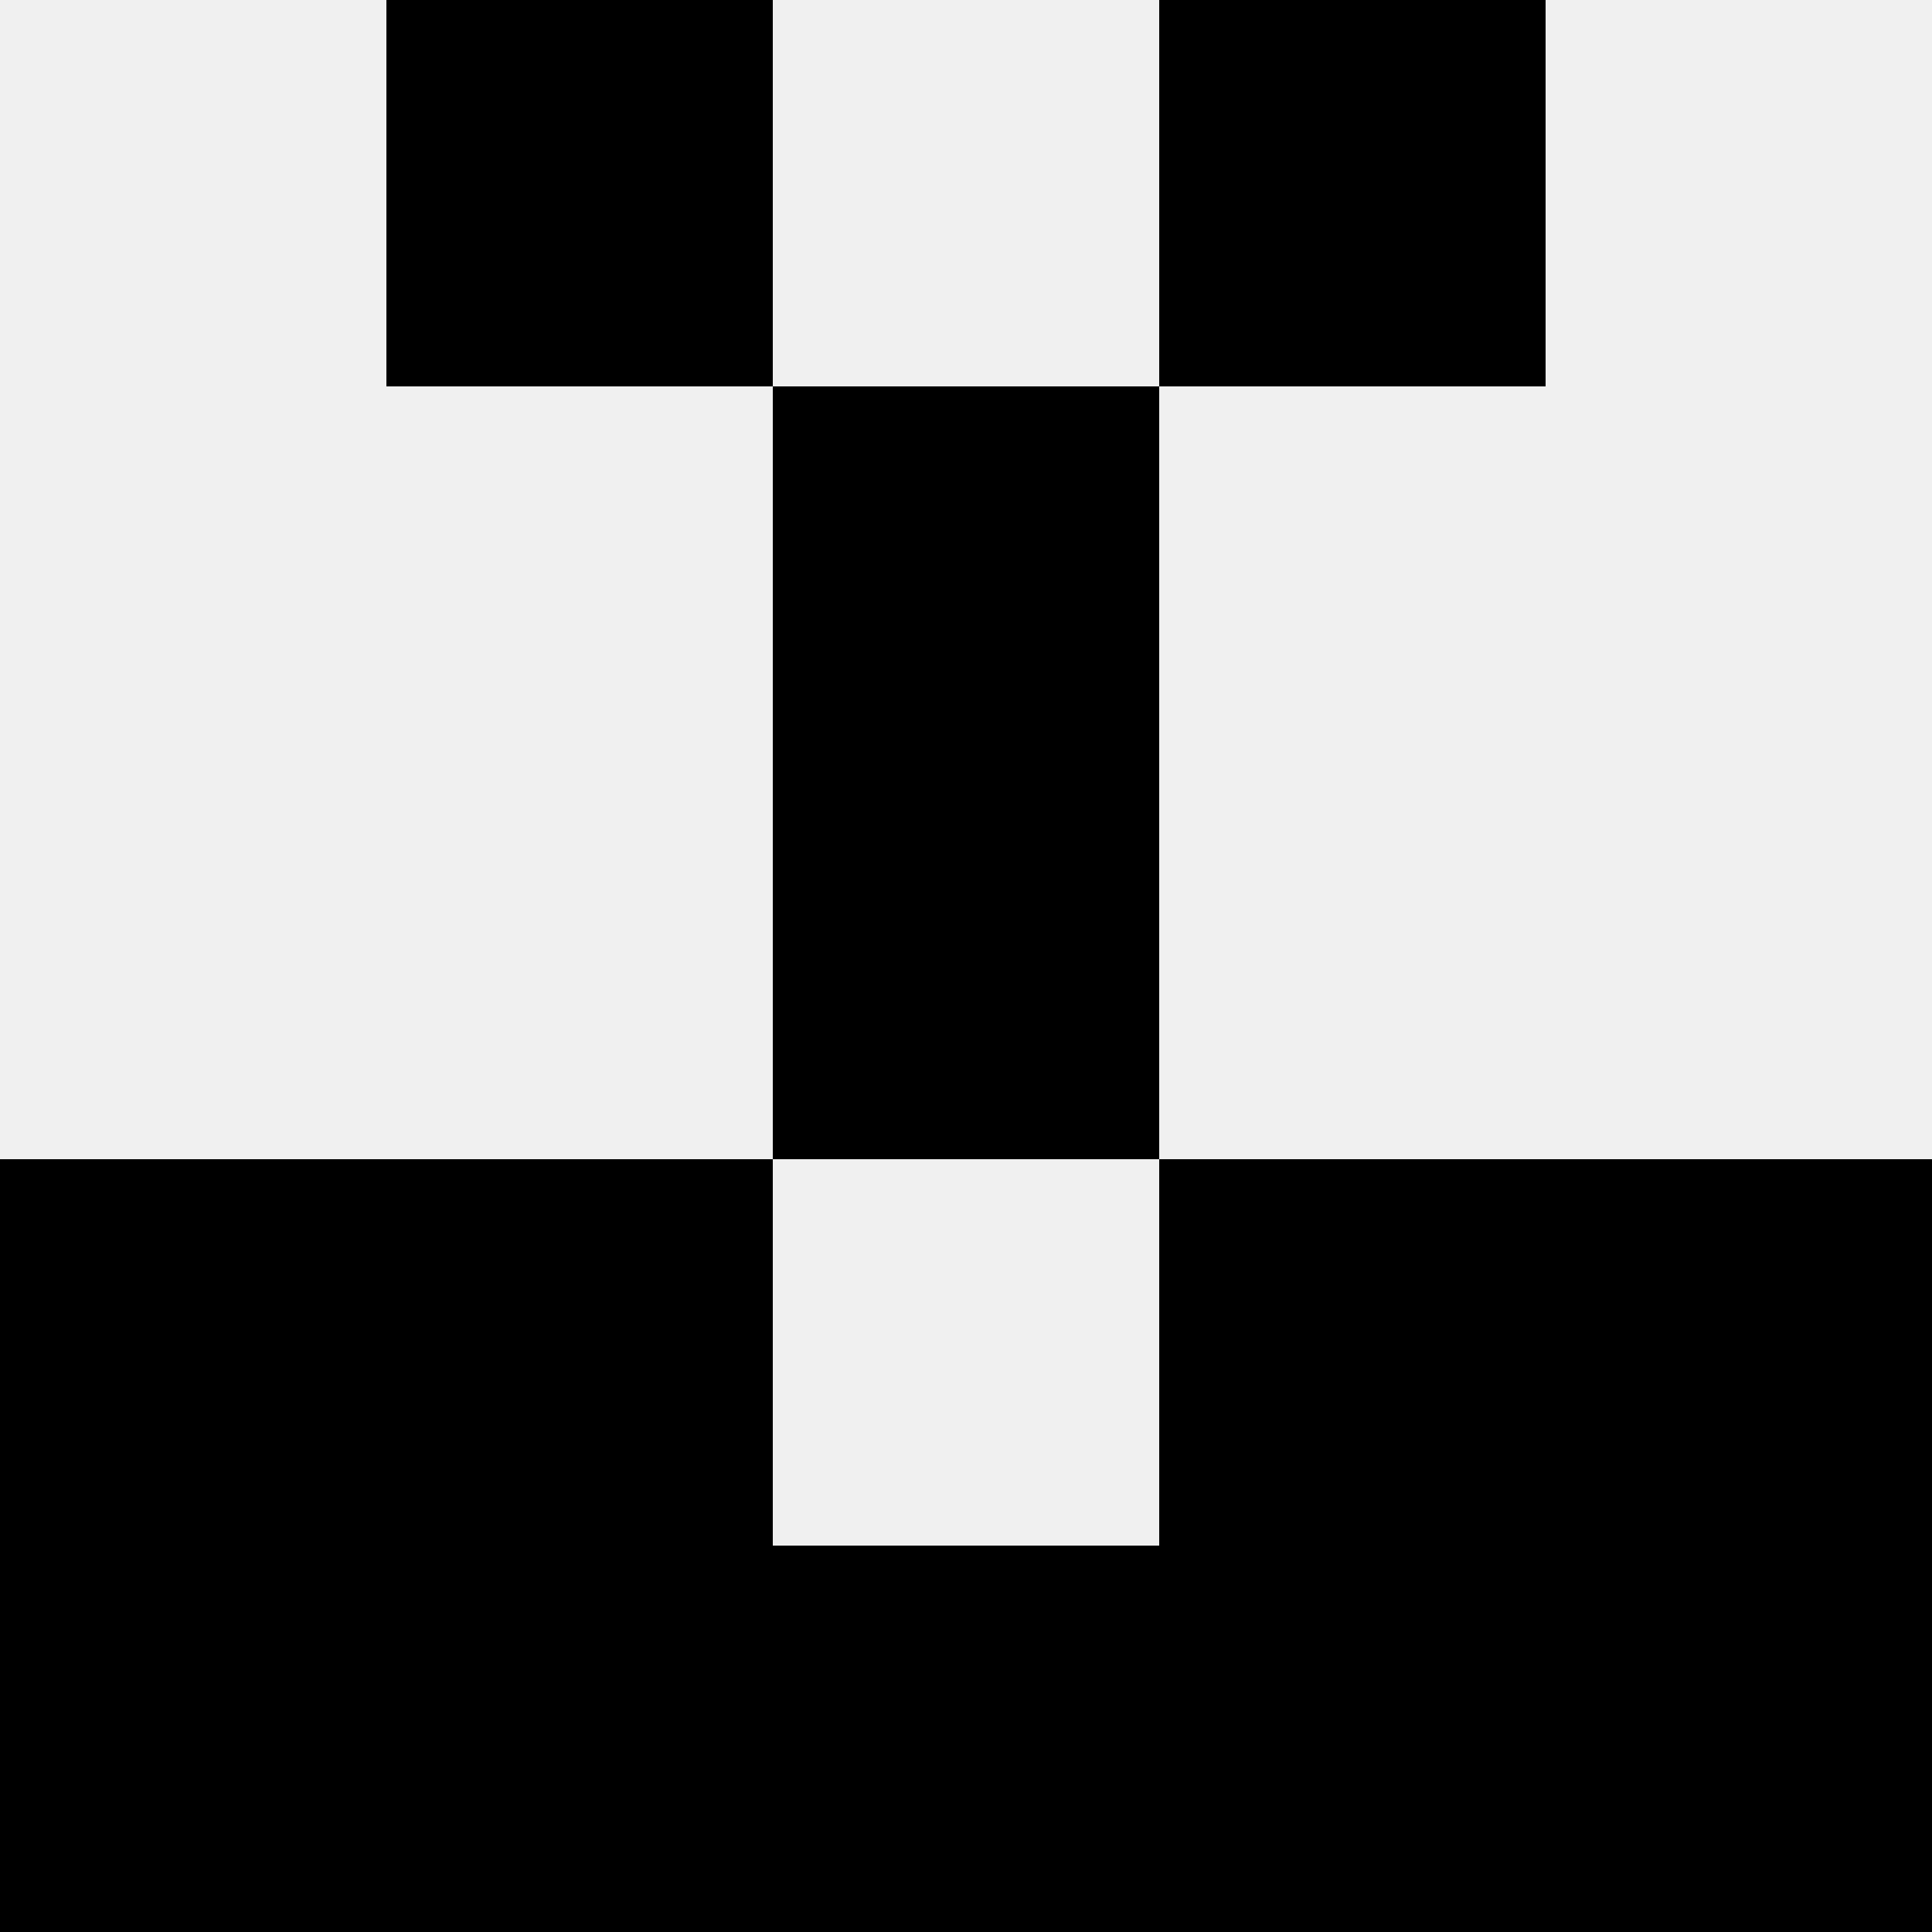
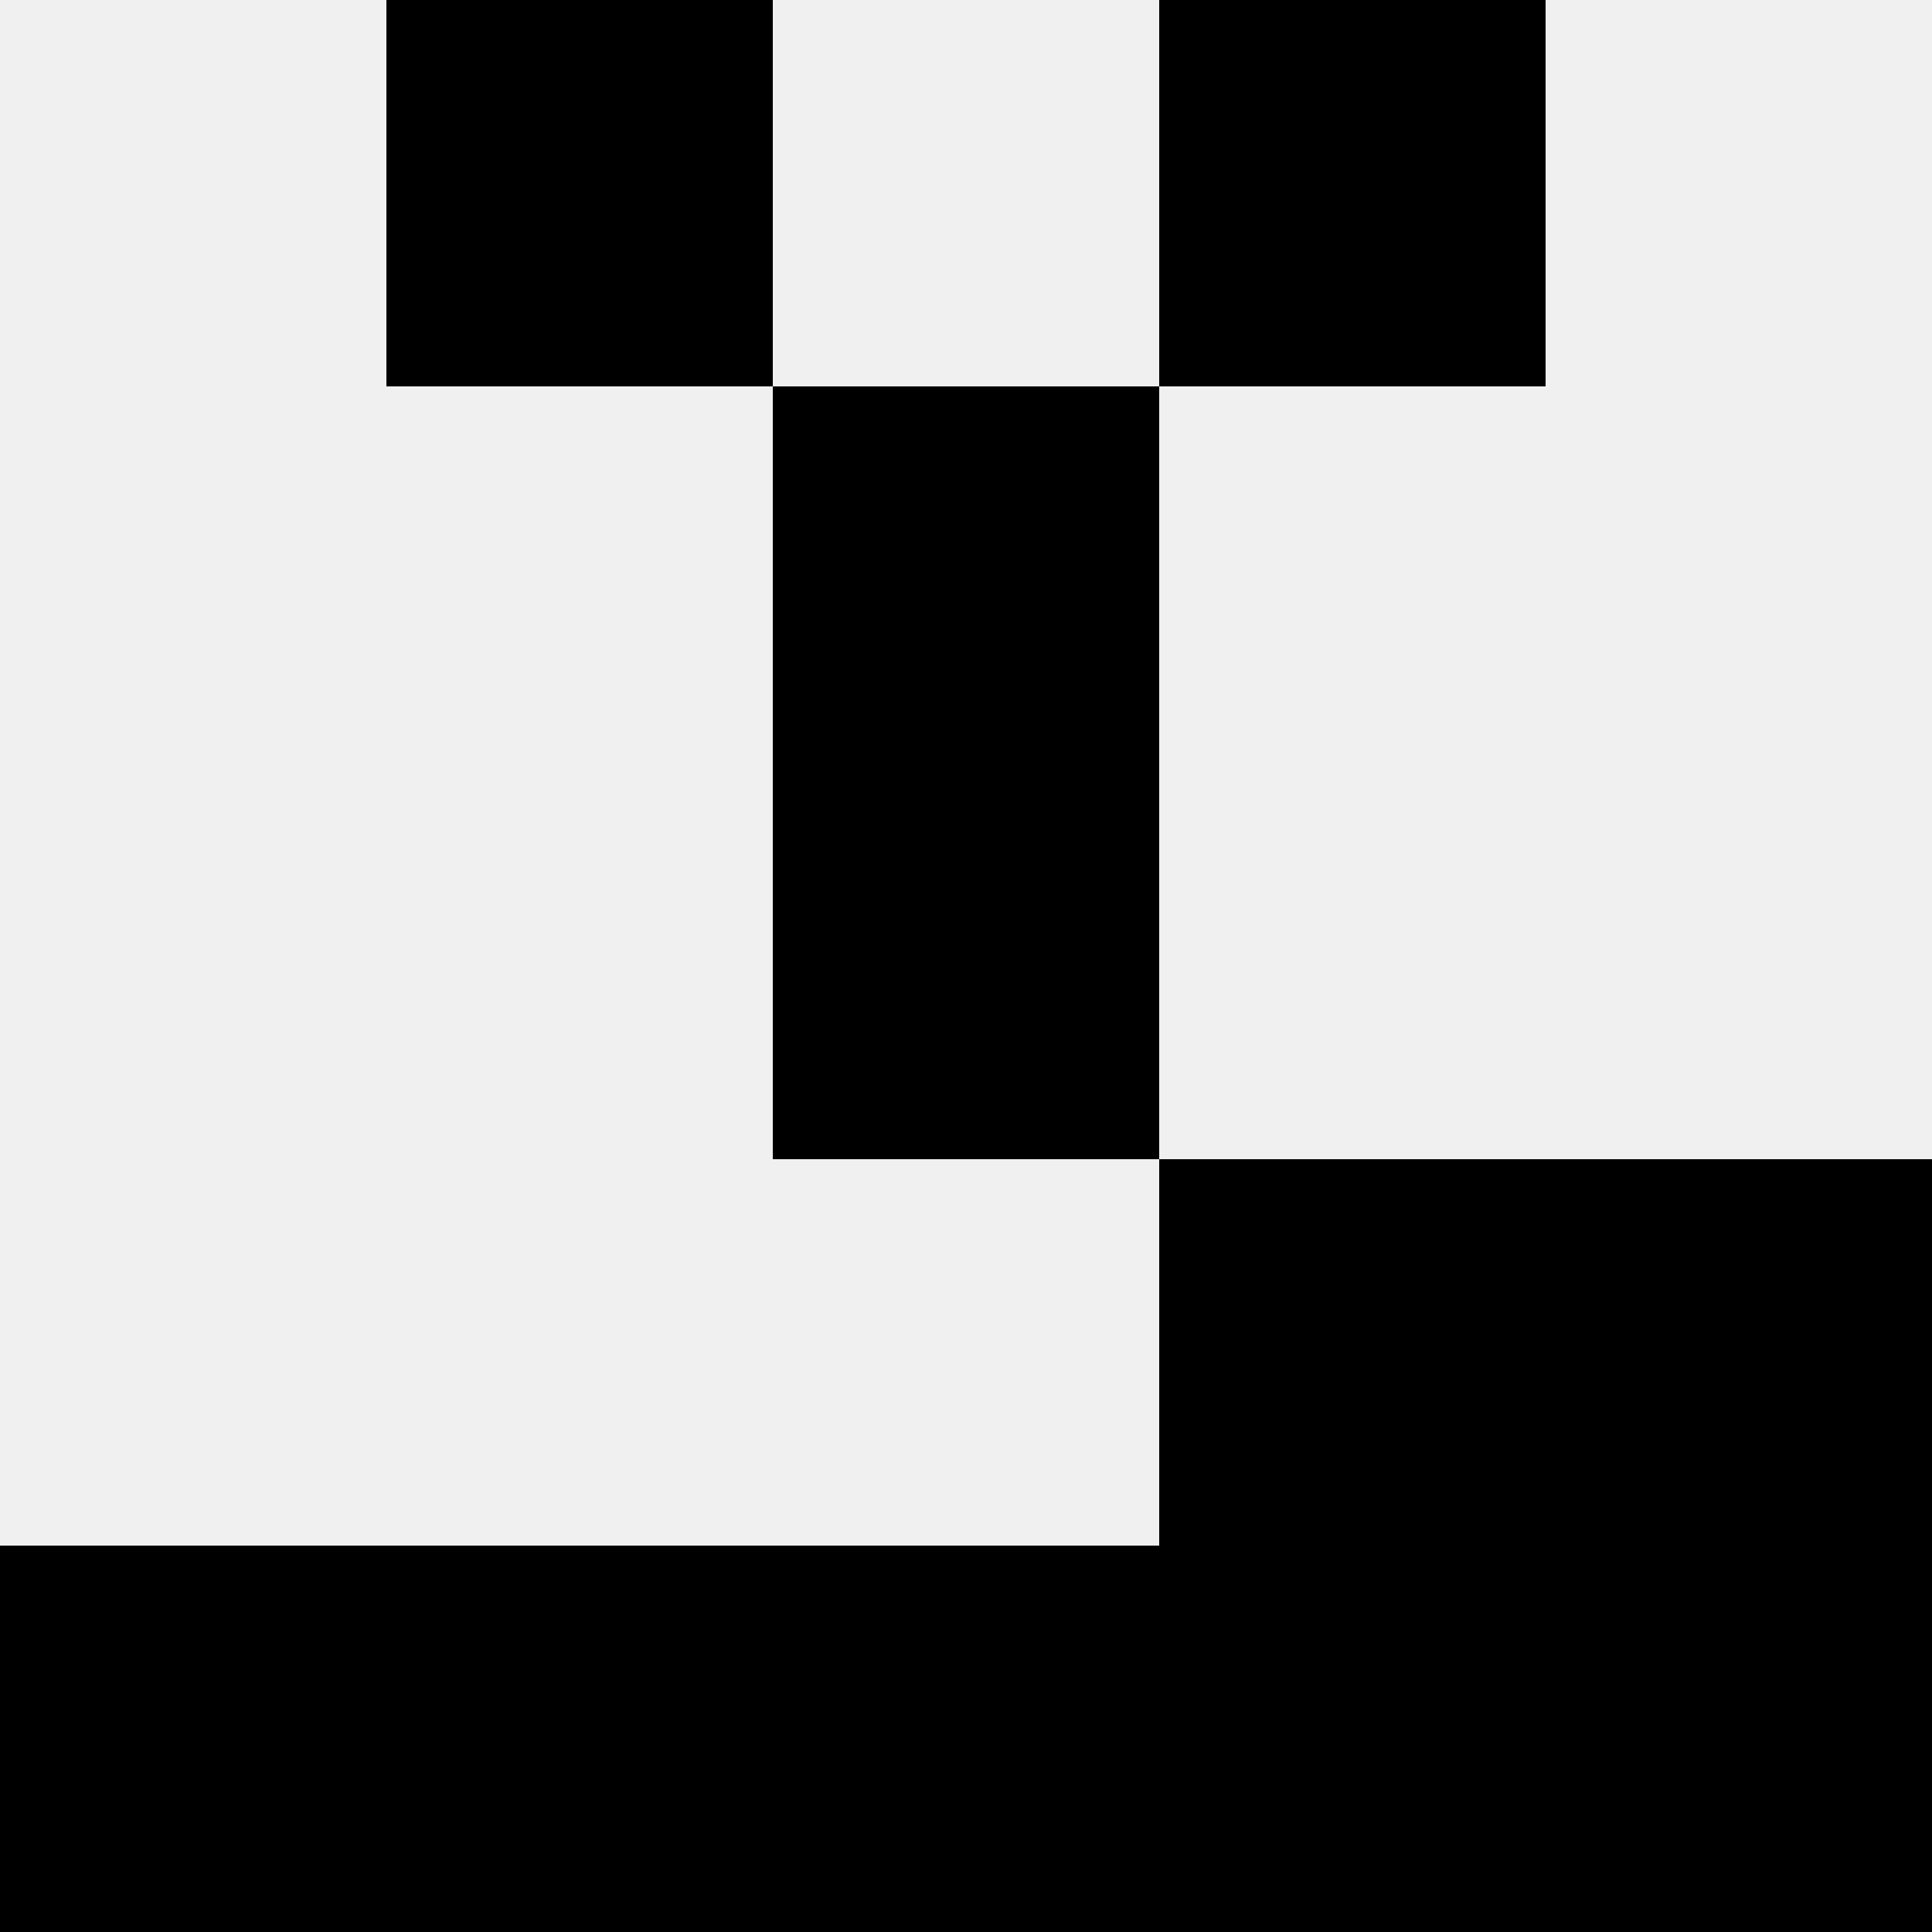
<svg xmlns="http://www.w3.org/2000/svg" width="80" height="80">
  <rect width="100%" height="100%" fill="#f0f0f0" />
  <rect x="16" y="0" width="16" height="16" fill="hsl(109, 70%, 50%)" />
  <rect x="48" y="0" width="16" height="16" fill="hsl(109, 70%, 50%)" />
  <rect x="32" y="16" width="16" height="16" fill="hsl(109, 70%, 50%)" />
  <rect x="32" y="16" width="16" height="16" fill="hsl(109, 70%, 50%)" />
  <rect x="32" y="32" width="16" height="16" fill="hsl(109, 70%, 50%)" />
-   <rect x="32" y="32" width="16" height="16" fill="hsl(109, 70%, 50%)" />
-   <rect x="0" y="48" width="16" height="16" fill="hsl(109, 70%, 50%)" />
  <rect x="64" y="48" width="16" height="16" fill="hsl(109, 70%, 50%)" />
-   <rect x="16" y="48" width="16" height="16" fill="hsl(109, 70%, 50%)" />
  <rect x="48" y="48" width="16" height="16" fill="hsl(109, 70%, 50%)" />
  <rect x="0" y="64" width="16" height="16" fill="hsl(109, 70%, 50%)" />
  <rect x="64" y="64" width="16" height="16" fill="hsl(109, 70%, 50%)" />
  <rect x="16" y="64" width="16" height="16" fill="hsl(109, 70%, 50%)" />
  <rect x="48" y="64" width="16" height="16" fill="hsl(109, 70%, 50%)" />
  <rect x="32" y="64" width="16" height="16" fill="hsl(109, 70%, 50%)" />
  <rect x="32" y="64" width="16" height="16" fill="hsl(109, 70%, 50%)" />
</svg>